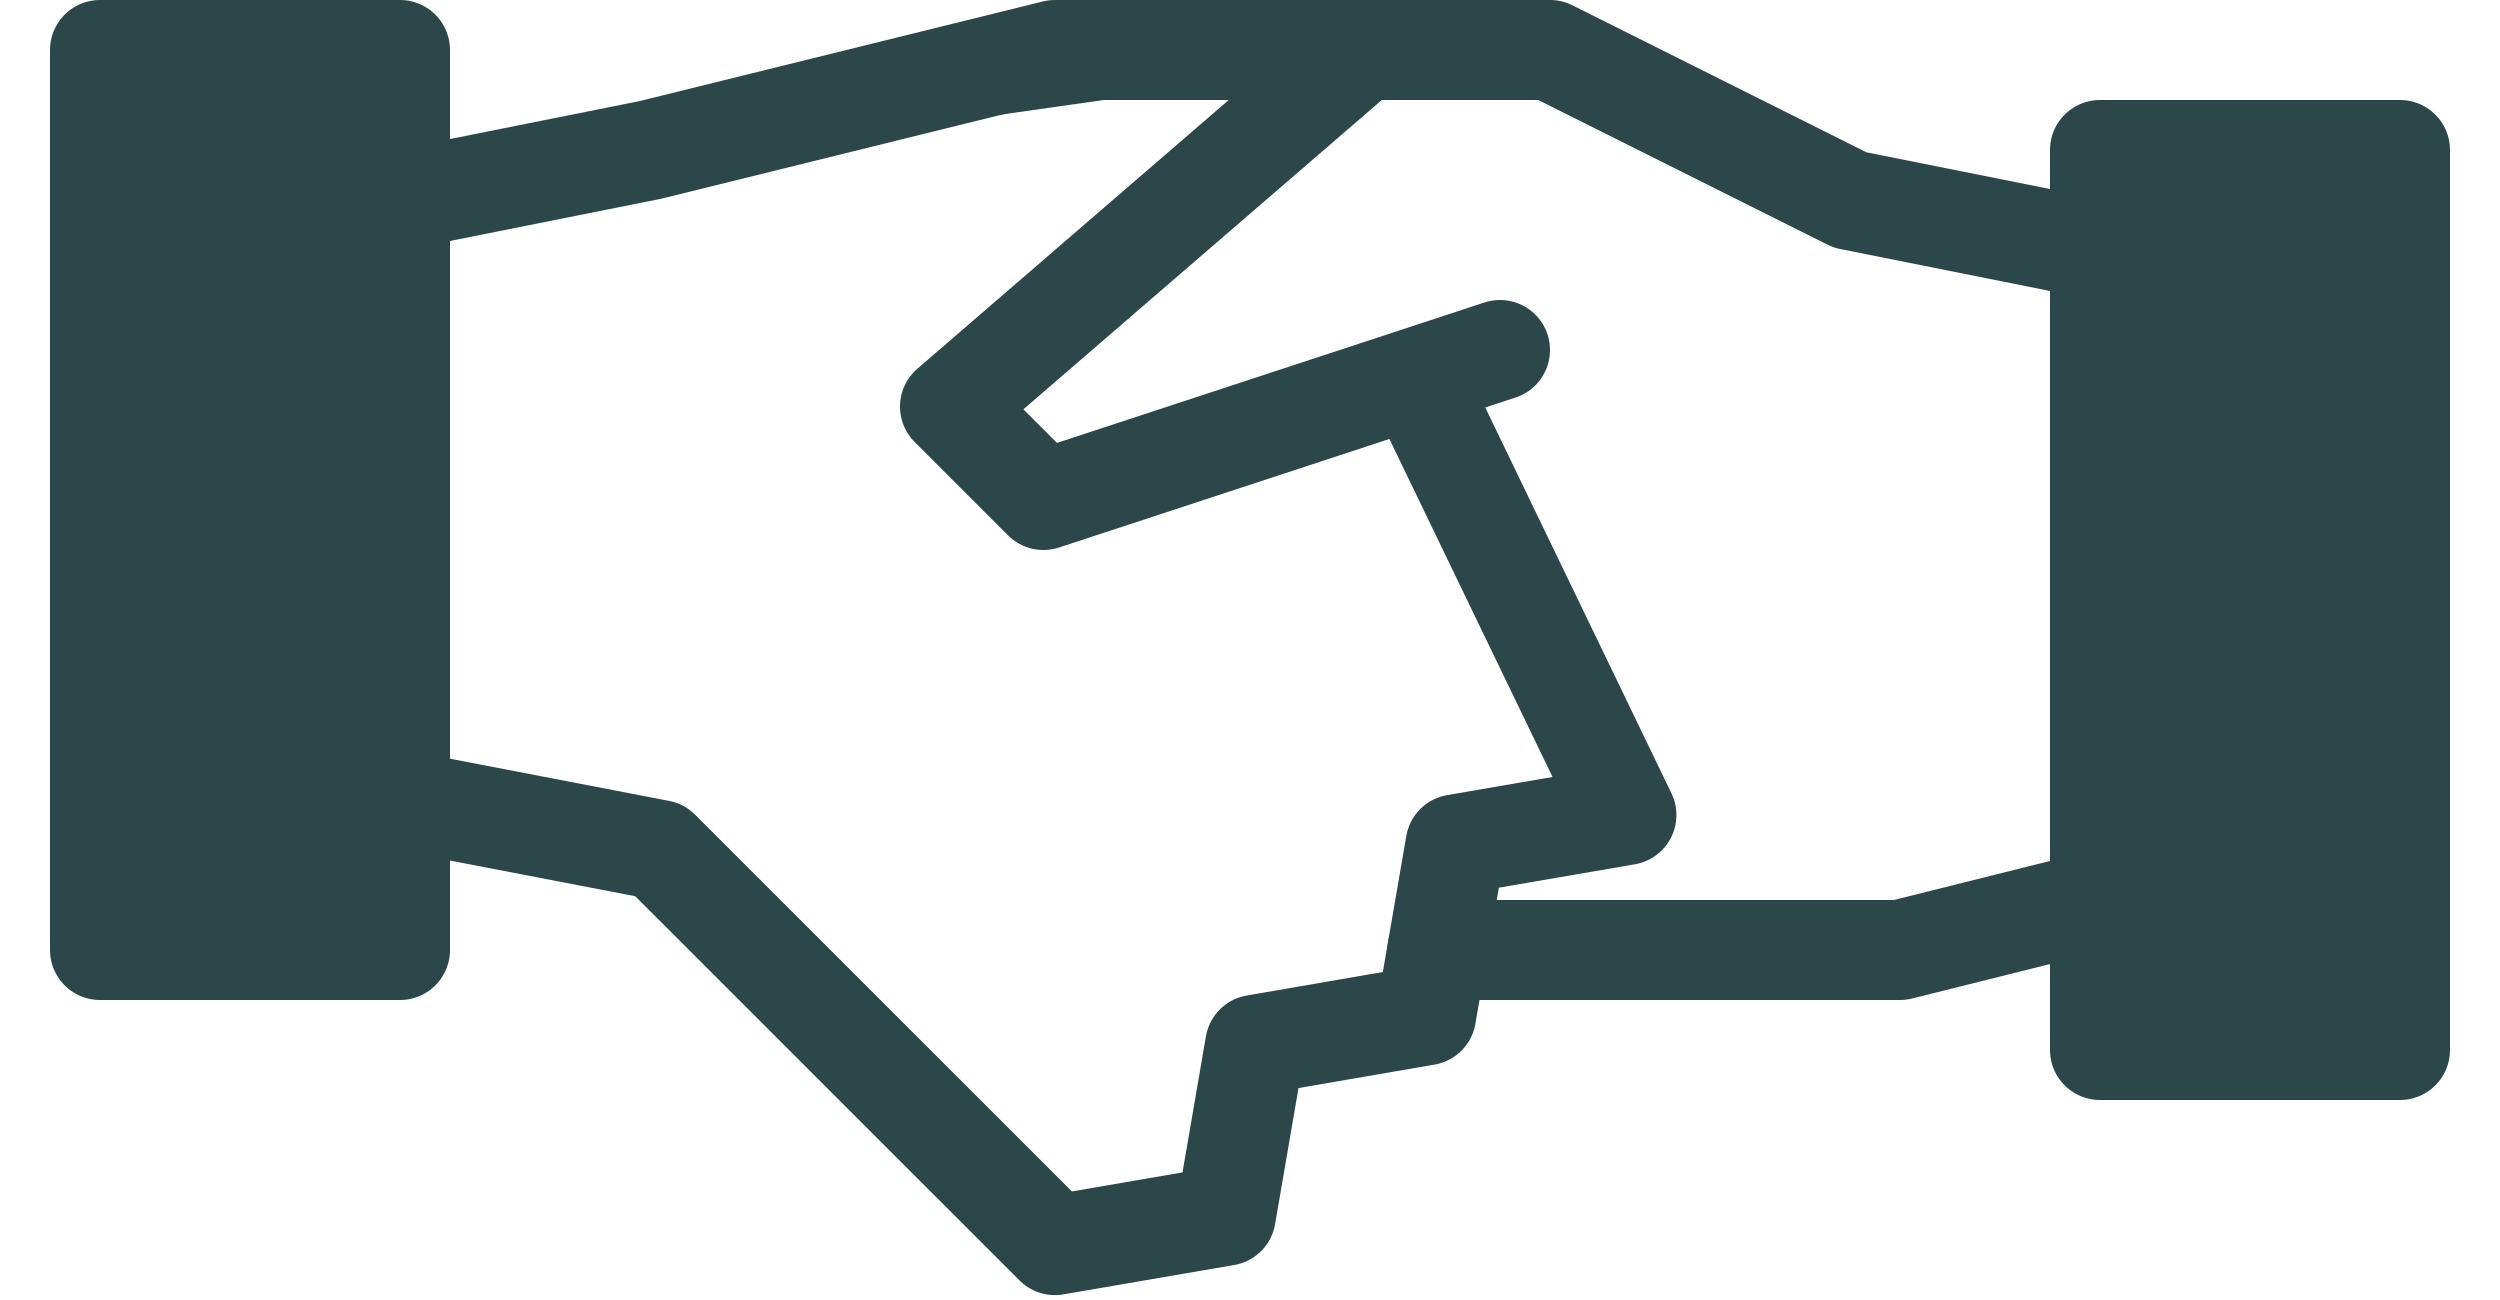
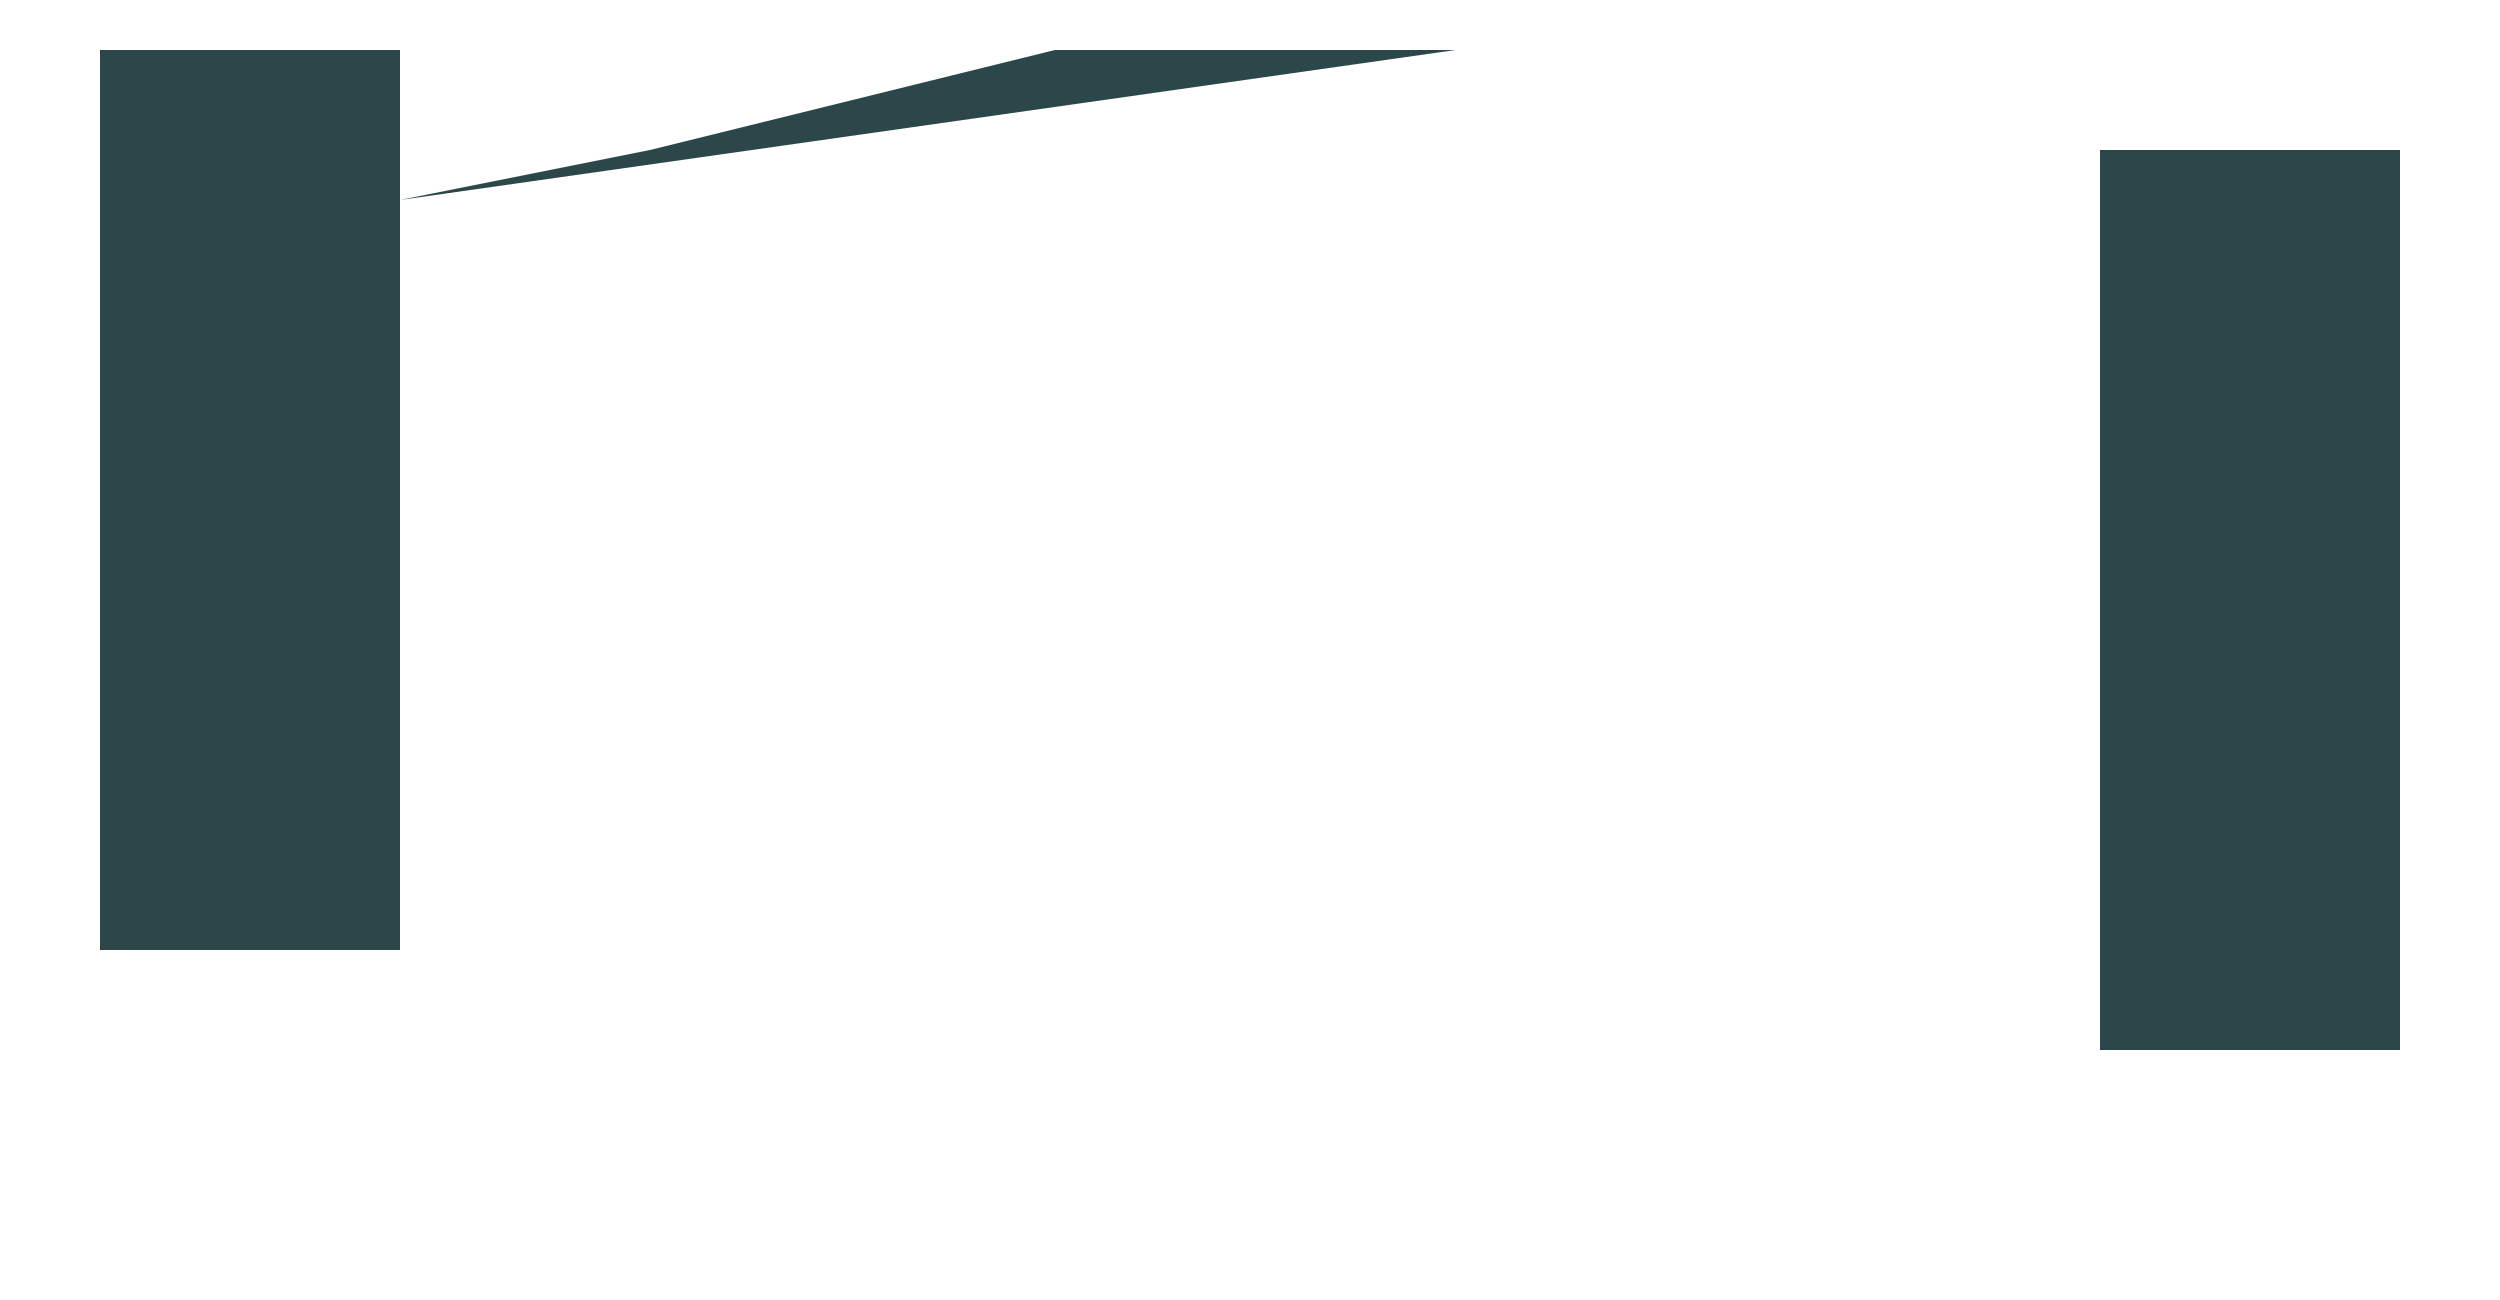
<svg xmlns="http://www.w3.org/2000/svg" width="25" height="13" viewBox="0 0 25 13" fill="none">
-   <path d="M15 3.5L10.434 5L9.5 4.066L13.632 0.5H15.5L17 1.25L18.5 2L21 2.5V9L19 9.5H14.374" stroke="#2C474A" stroke-miterlimit="10" stroke-linecap="round" stroke-linejoin="round" />
  <path d="M14.556 0.5H10.549L6.5 1.5L4 2M4 0.5H1V9.5H4V5V0.5ZM24 1.5H21V10.5H24V1.5Z" fill="#2C474A" />
-   <path d="M4 8L6.597 8.5L10.549 12.451L12.258 12.157L12.552 10.448L14.261 10.153L14.556 8.444L16.264 8.15L14.261 4M14.556 0.5H10.549L6.5 1.5L4 2M4 0.5H1V9.5H4V5V0.5ZM24 1.5H21V10.5H24V1.5Z" stroke="#2C474A" stroke-miterlimit="10" stroke-linejoin="round" />
</svg>